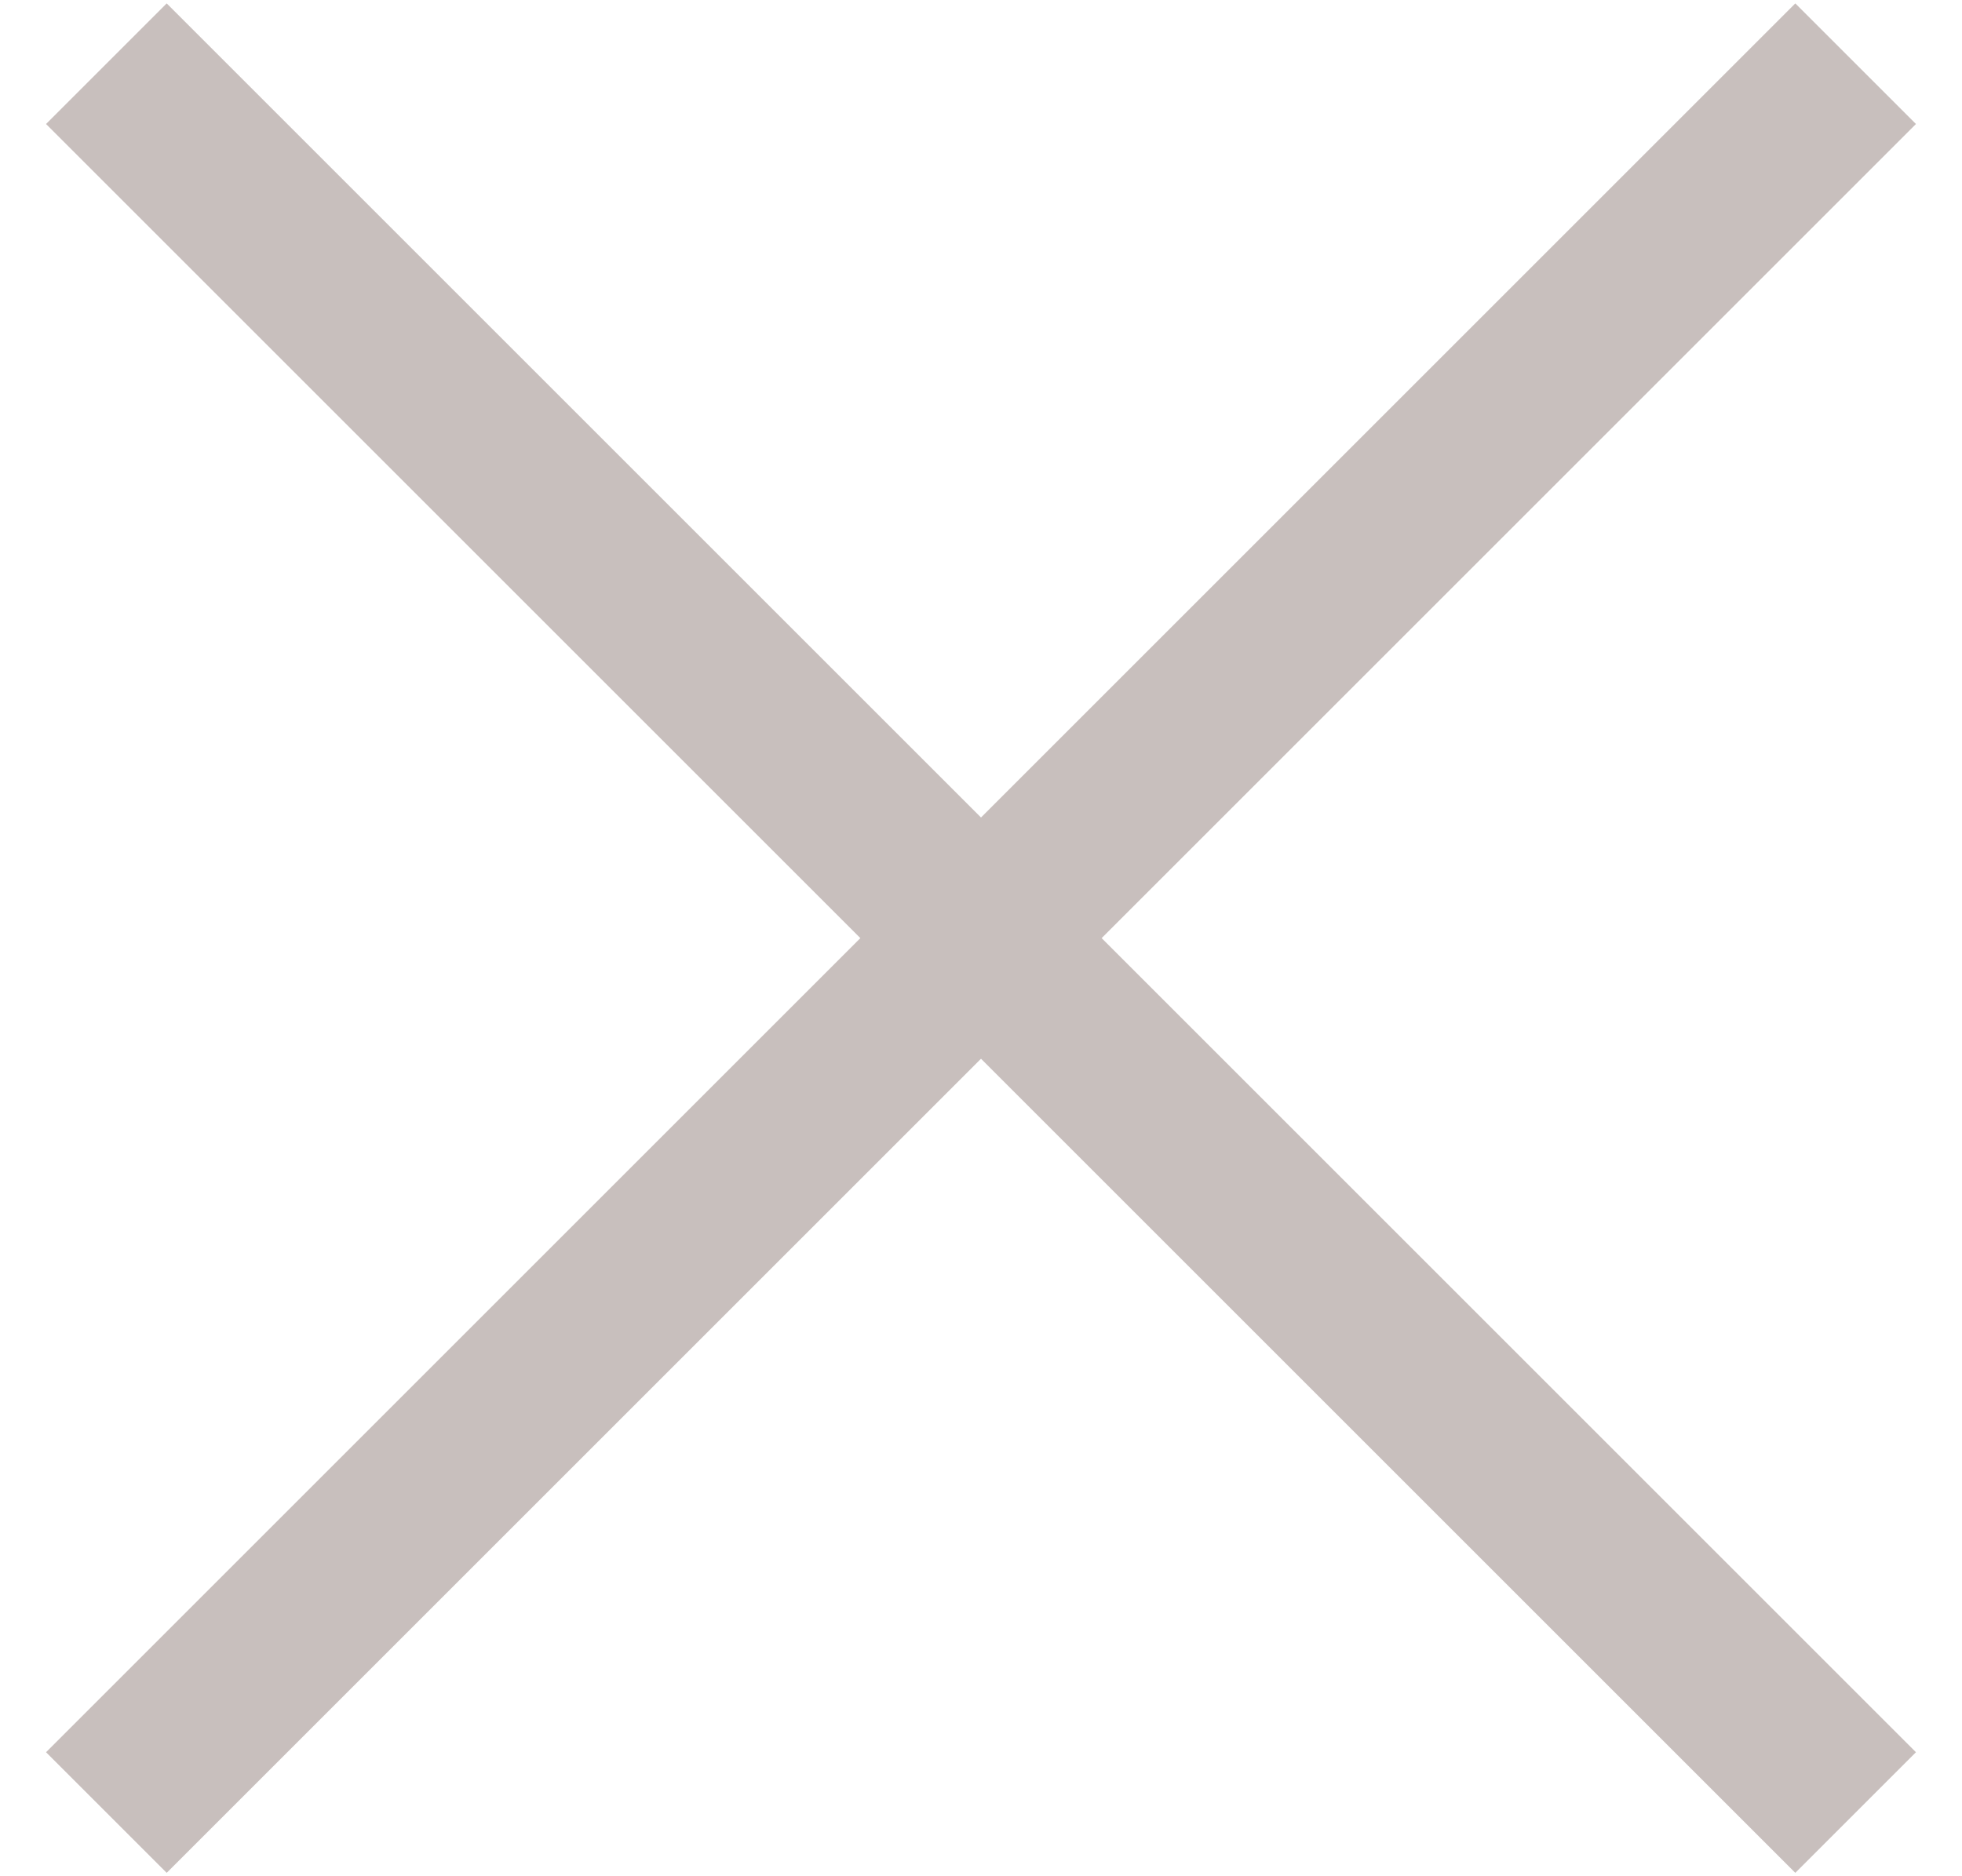
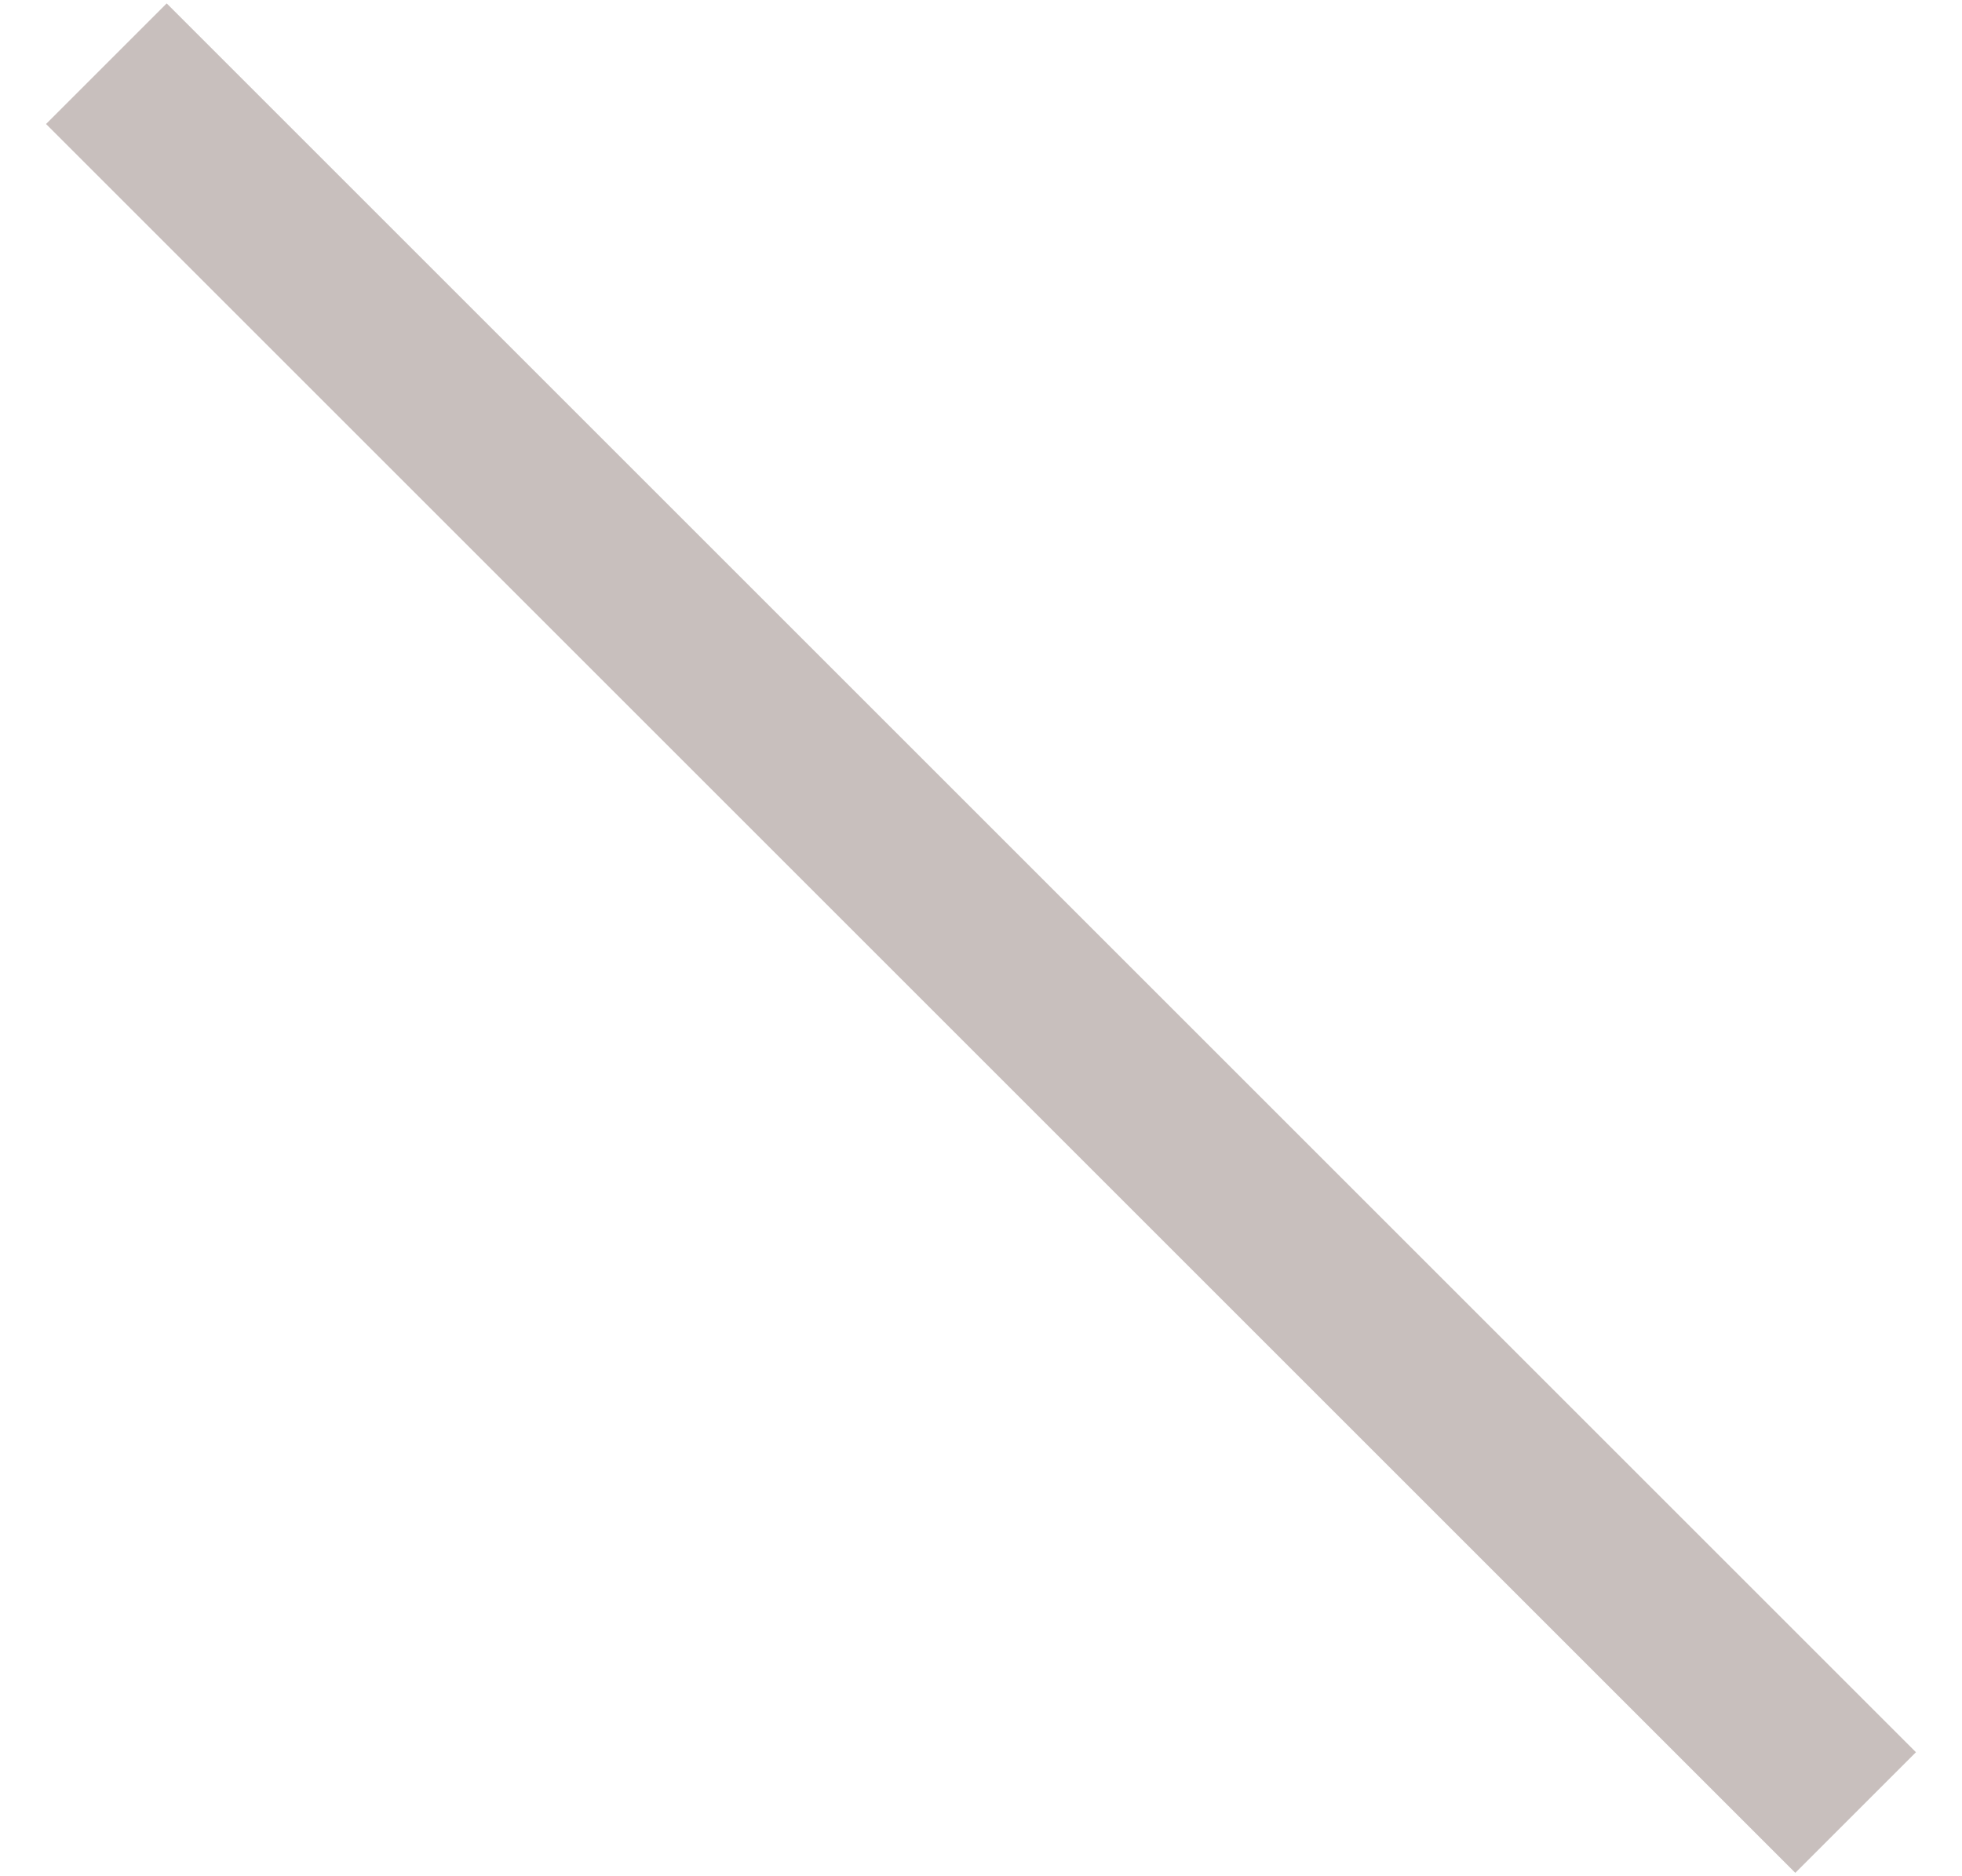
<svg xmlns="http://www.w3.org/2000/svg" width="23px" height="22px" viewBox="0 0 23 22" version="1.1">
  <title>B2864E6D-6D38-454E-8CB8-7994916811E8</title>
  <desc>Created with sketchtool.</desc>
  <g id="Design" stroke="none" stroke-width="1" fill="none" fill-rule="evenodd">
    <g id="Menu-Mobil" transform="translate(-306, -31)" fill="#C8BFBD">
      <g id="x" transform="translate(306, 31)">
        <polygon id="Rectangle-11" transform="translate(11.5, 11) rotate(45) translate(-11.5, -11) " points="-3 10 26 10 26 12 -3 12" />
-         <polygon id="Rectangle-11" transform="translate(11.5, 11) scale(-1, 1) rotate(45) translate(-11.5, -11) " points="-3 10 26 10 26 12 -3 12" />
      </g>
    </g>
  </g>
</svg>